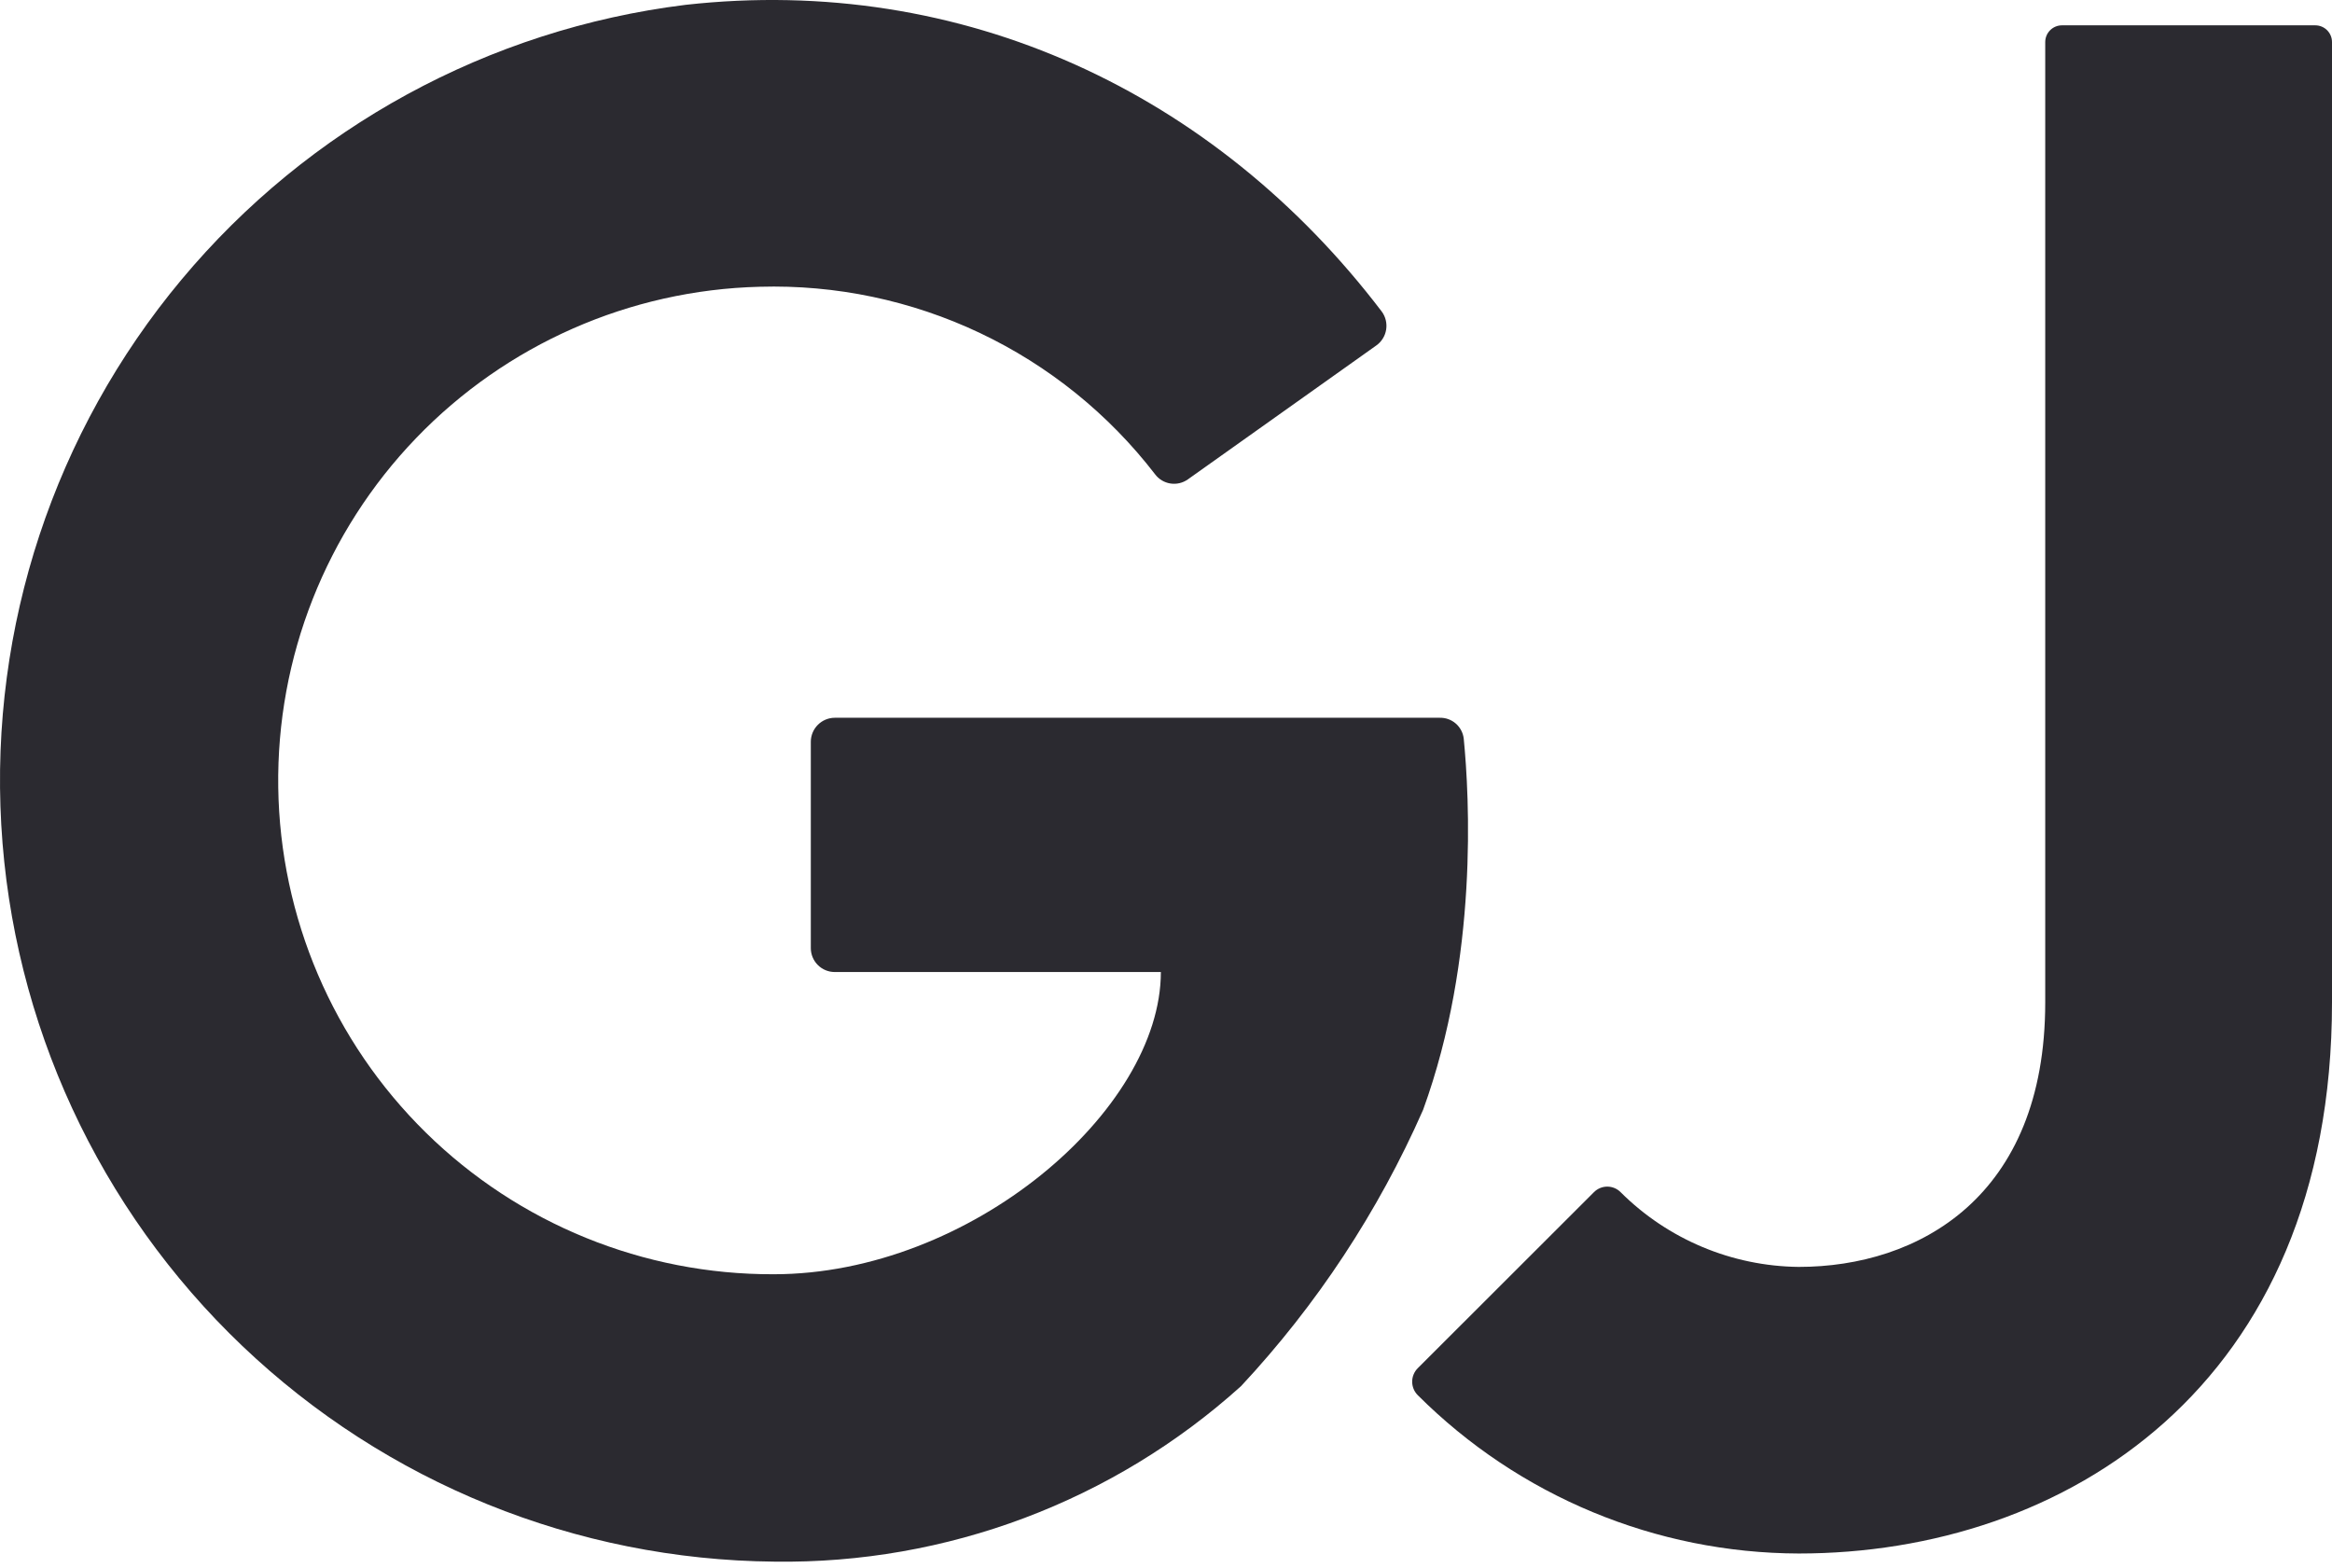
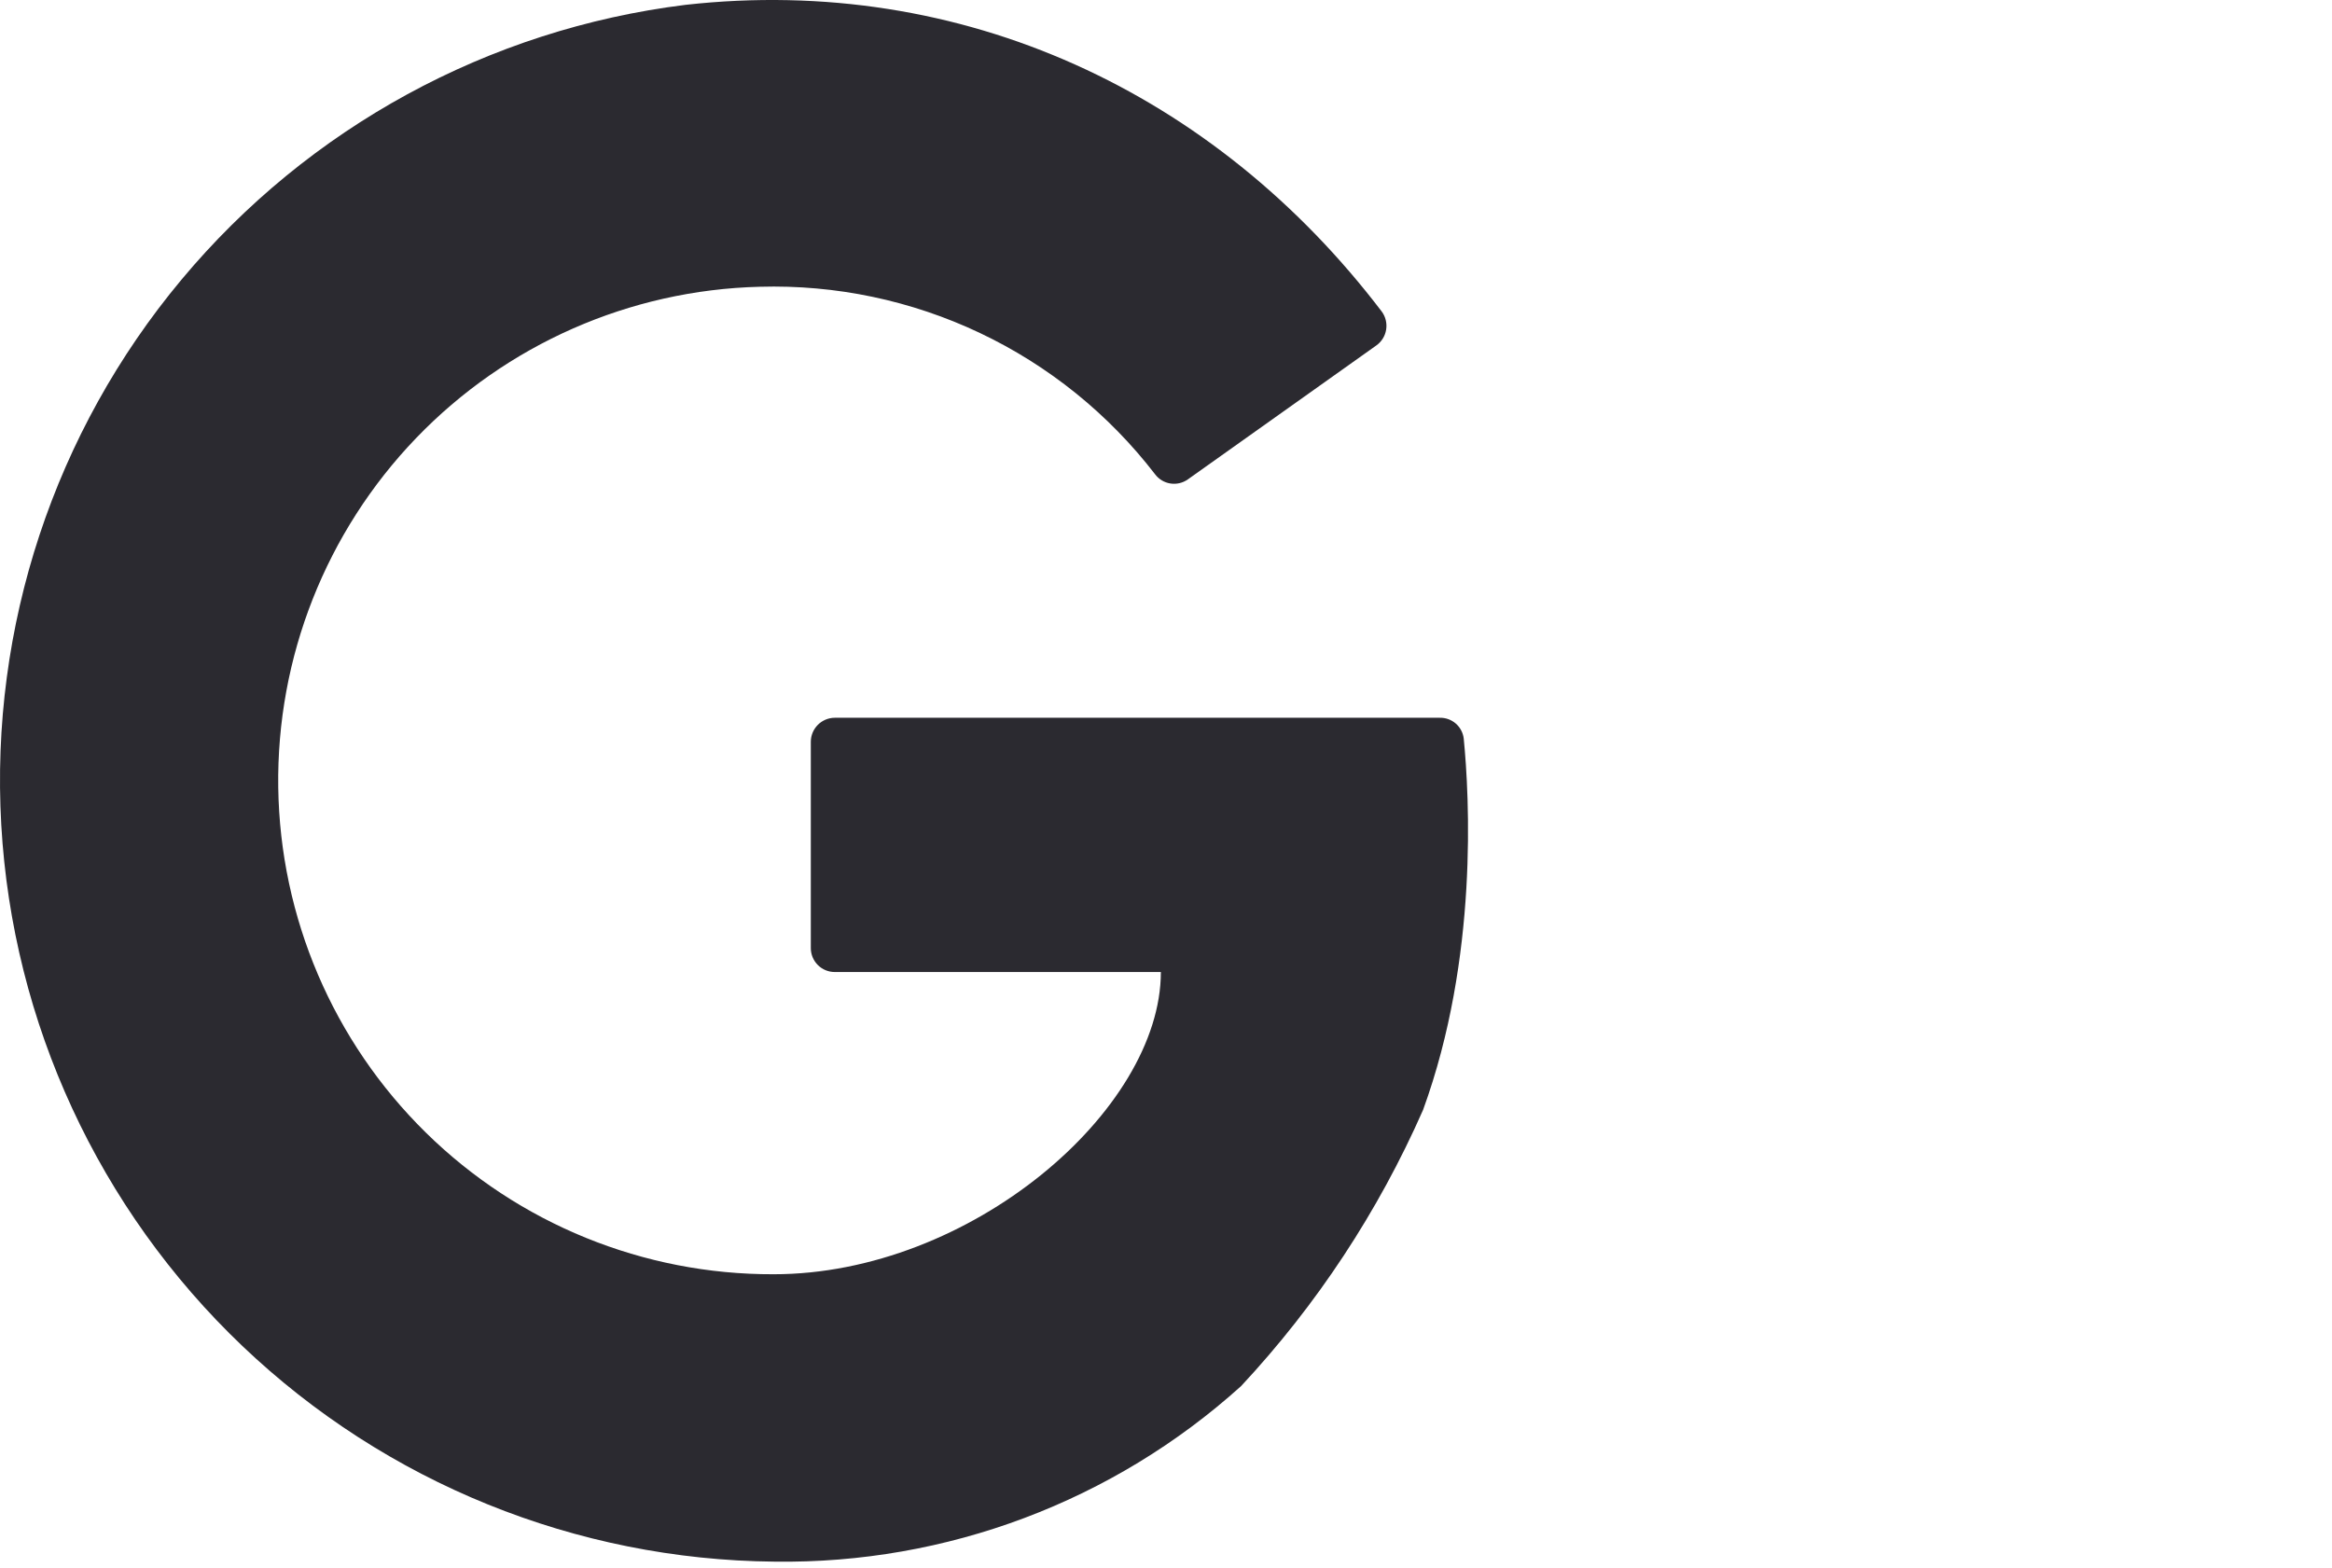
<svg xmlns="http://www.w3.org/2000/svg" width="174" height="117" viewBox="0 0 174 117" fill="none">
  <path d="M109.215 55.108C109.163 54.674 108.952 54.275 108.622 53.988C108.292 53.702 107.868 53.548 107.431 53.557H62.282C61.81 53.56 61.358 53.749 61.024 54.083C60.69 54.416 60.501 54.868 60.498 55.341V70.744C60.498 70.978 60.544 71.21 60.634 71.427C60.724 71.643 60.855 71.84 61.021 72.005C61.186 72.171 61.383 72.303 61.599 72.392C61.816 72.482 62.048 72.528 62.282 72.528H86.617C86.617 82.859 72.392 95.079 57.723 95.079C48.02 95.11 38.696 91.313 31.776 84.512C24.856 77.71 20.898 68.454 20.761 58.752C20.625 49.05 24.32 39.685 31.046 32.691C37.772 25.698 46.985 21.64 56.685 21.397C62.358 21.233 67.99 22.415 73.118 24.847C78.245 27.279 82.724 30.892 86.186 35.39C86.462 35.758 86.871 36.004 87.326 36.076C87.781 36.148 88.246 36.04 88.623 35.775L102.685 25.782C102.882 25.644 103.048 25.468 103.176 25.264C103.303 25.061 103.388 24.834 103.426 24.597C103.464 24.36 103.454 24.118 103.397 23.885C103.34 23.651 103.237 23.432 103.093 23.24C90.663 6.915 71.82 -1.947 51.146 0.362C36.461 2.178 23.016 9.51 13.536 20.872C4.056 32.233 -0.749 46.775 0.095 61.548C0.939 76.321 7.368 90.22 18.08 100.429C28.792 110.637 42.985 116.39 57.781 116.523C70.623 116.705 83.06 112.028 92.599 103.428C98.252 97.367 102.844 90.398 106.183 82.812C110.323 71.444 109.635 59.387 109.215 55.108Z" fill="#2B2A30" />
-   <path d="M172.752 1.89H153.851C153.52 1.89 153.203 2.021 152.969 2.255C152.735 2.489 152.603 2.806 152.603 3.137V74.802C152.603 89.354 143.1 94.531 134.215 94.531C129.226 94.48 124.456 92.479 120.922 88.957C120.792 88.825 120.637 88.72 120.466 88.649C120.294 88.577 120.111 88.54 119.925 88.54C119.74 88.54 119.556 88.577 119.385 88.649C119.214 88.72 119.058 88.825 118.928 88.957L105.787 102.087C105.654 102.219 105.549 102.376 105.477 102.55C105.405 102.723 105.368 102.908 105.368 103.096C105.368 103.283 105.405 103.469 105.477 103.642C105.549 103.815 105.654 103.972 105.787 104.104C113.332 111.64 123.551 115.886 134.215 115.916C153.979 115.916 174 103.498 174 74.79V3.137C174 2.806 173.869 2.489 173.635 2.255C173.401 2.021 173.083 1.89 172.752 1.89Z" fill="#2B2A30" />
</svg>